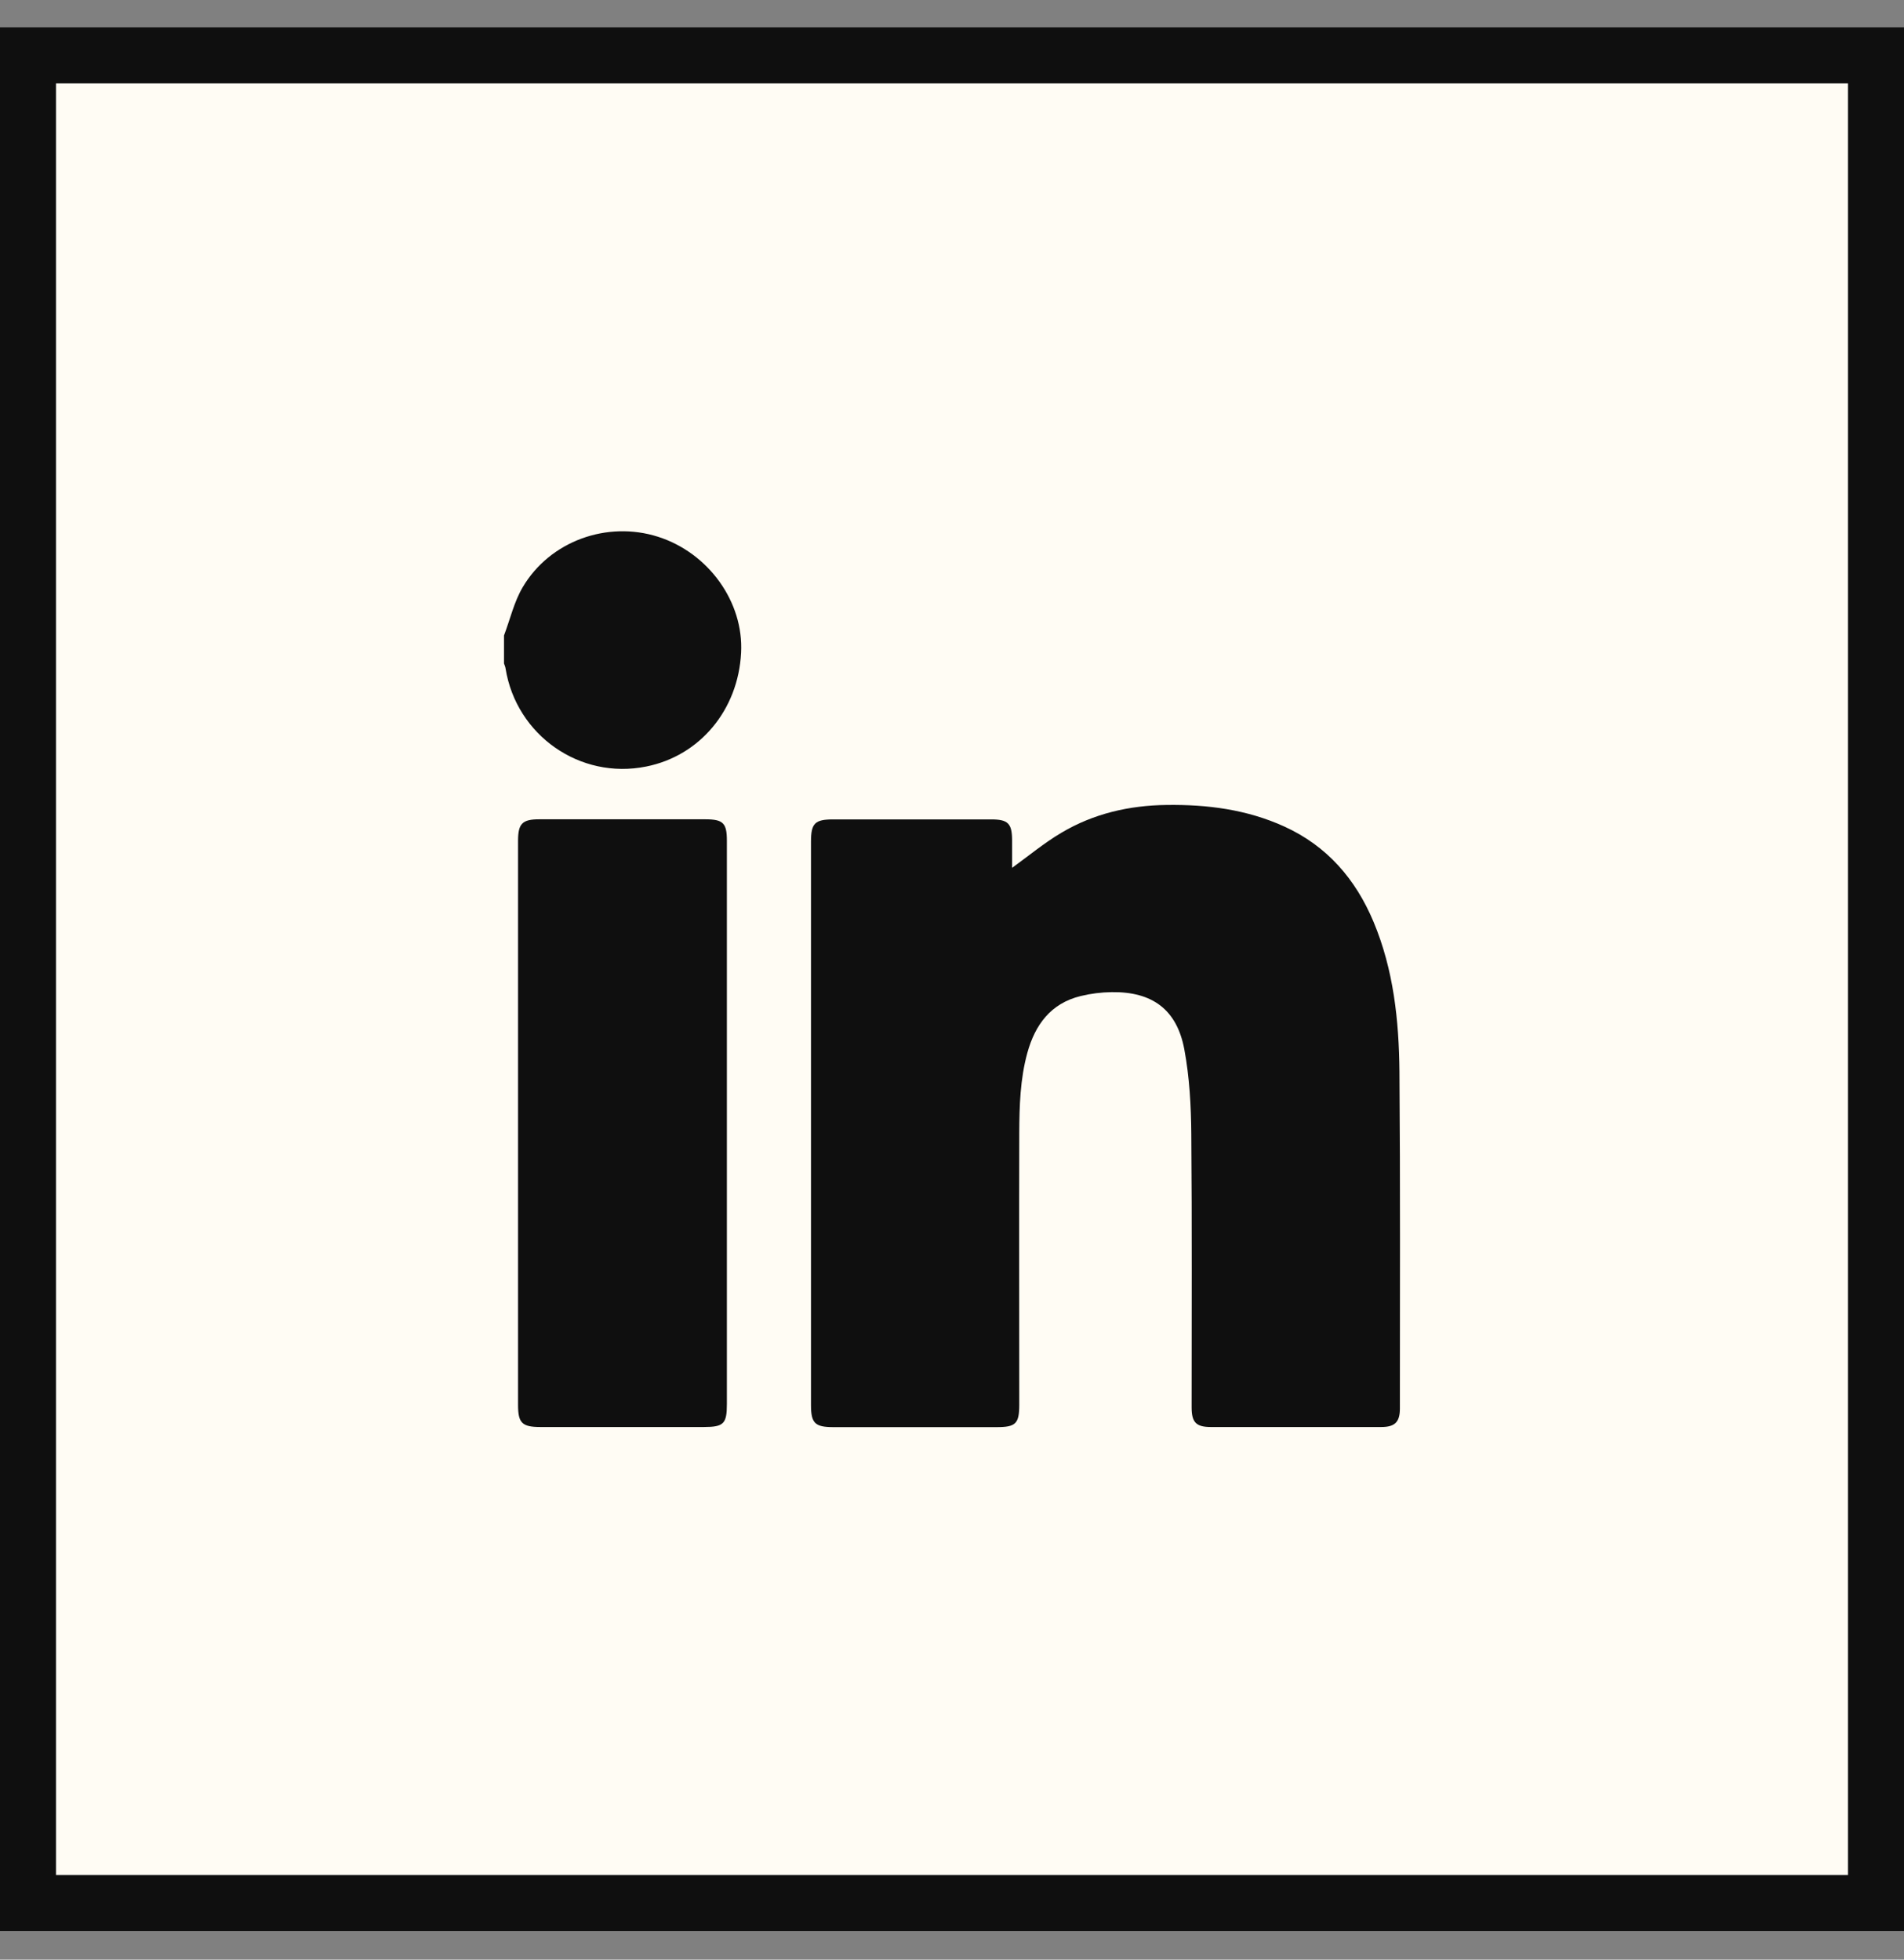
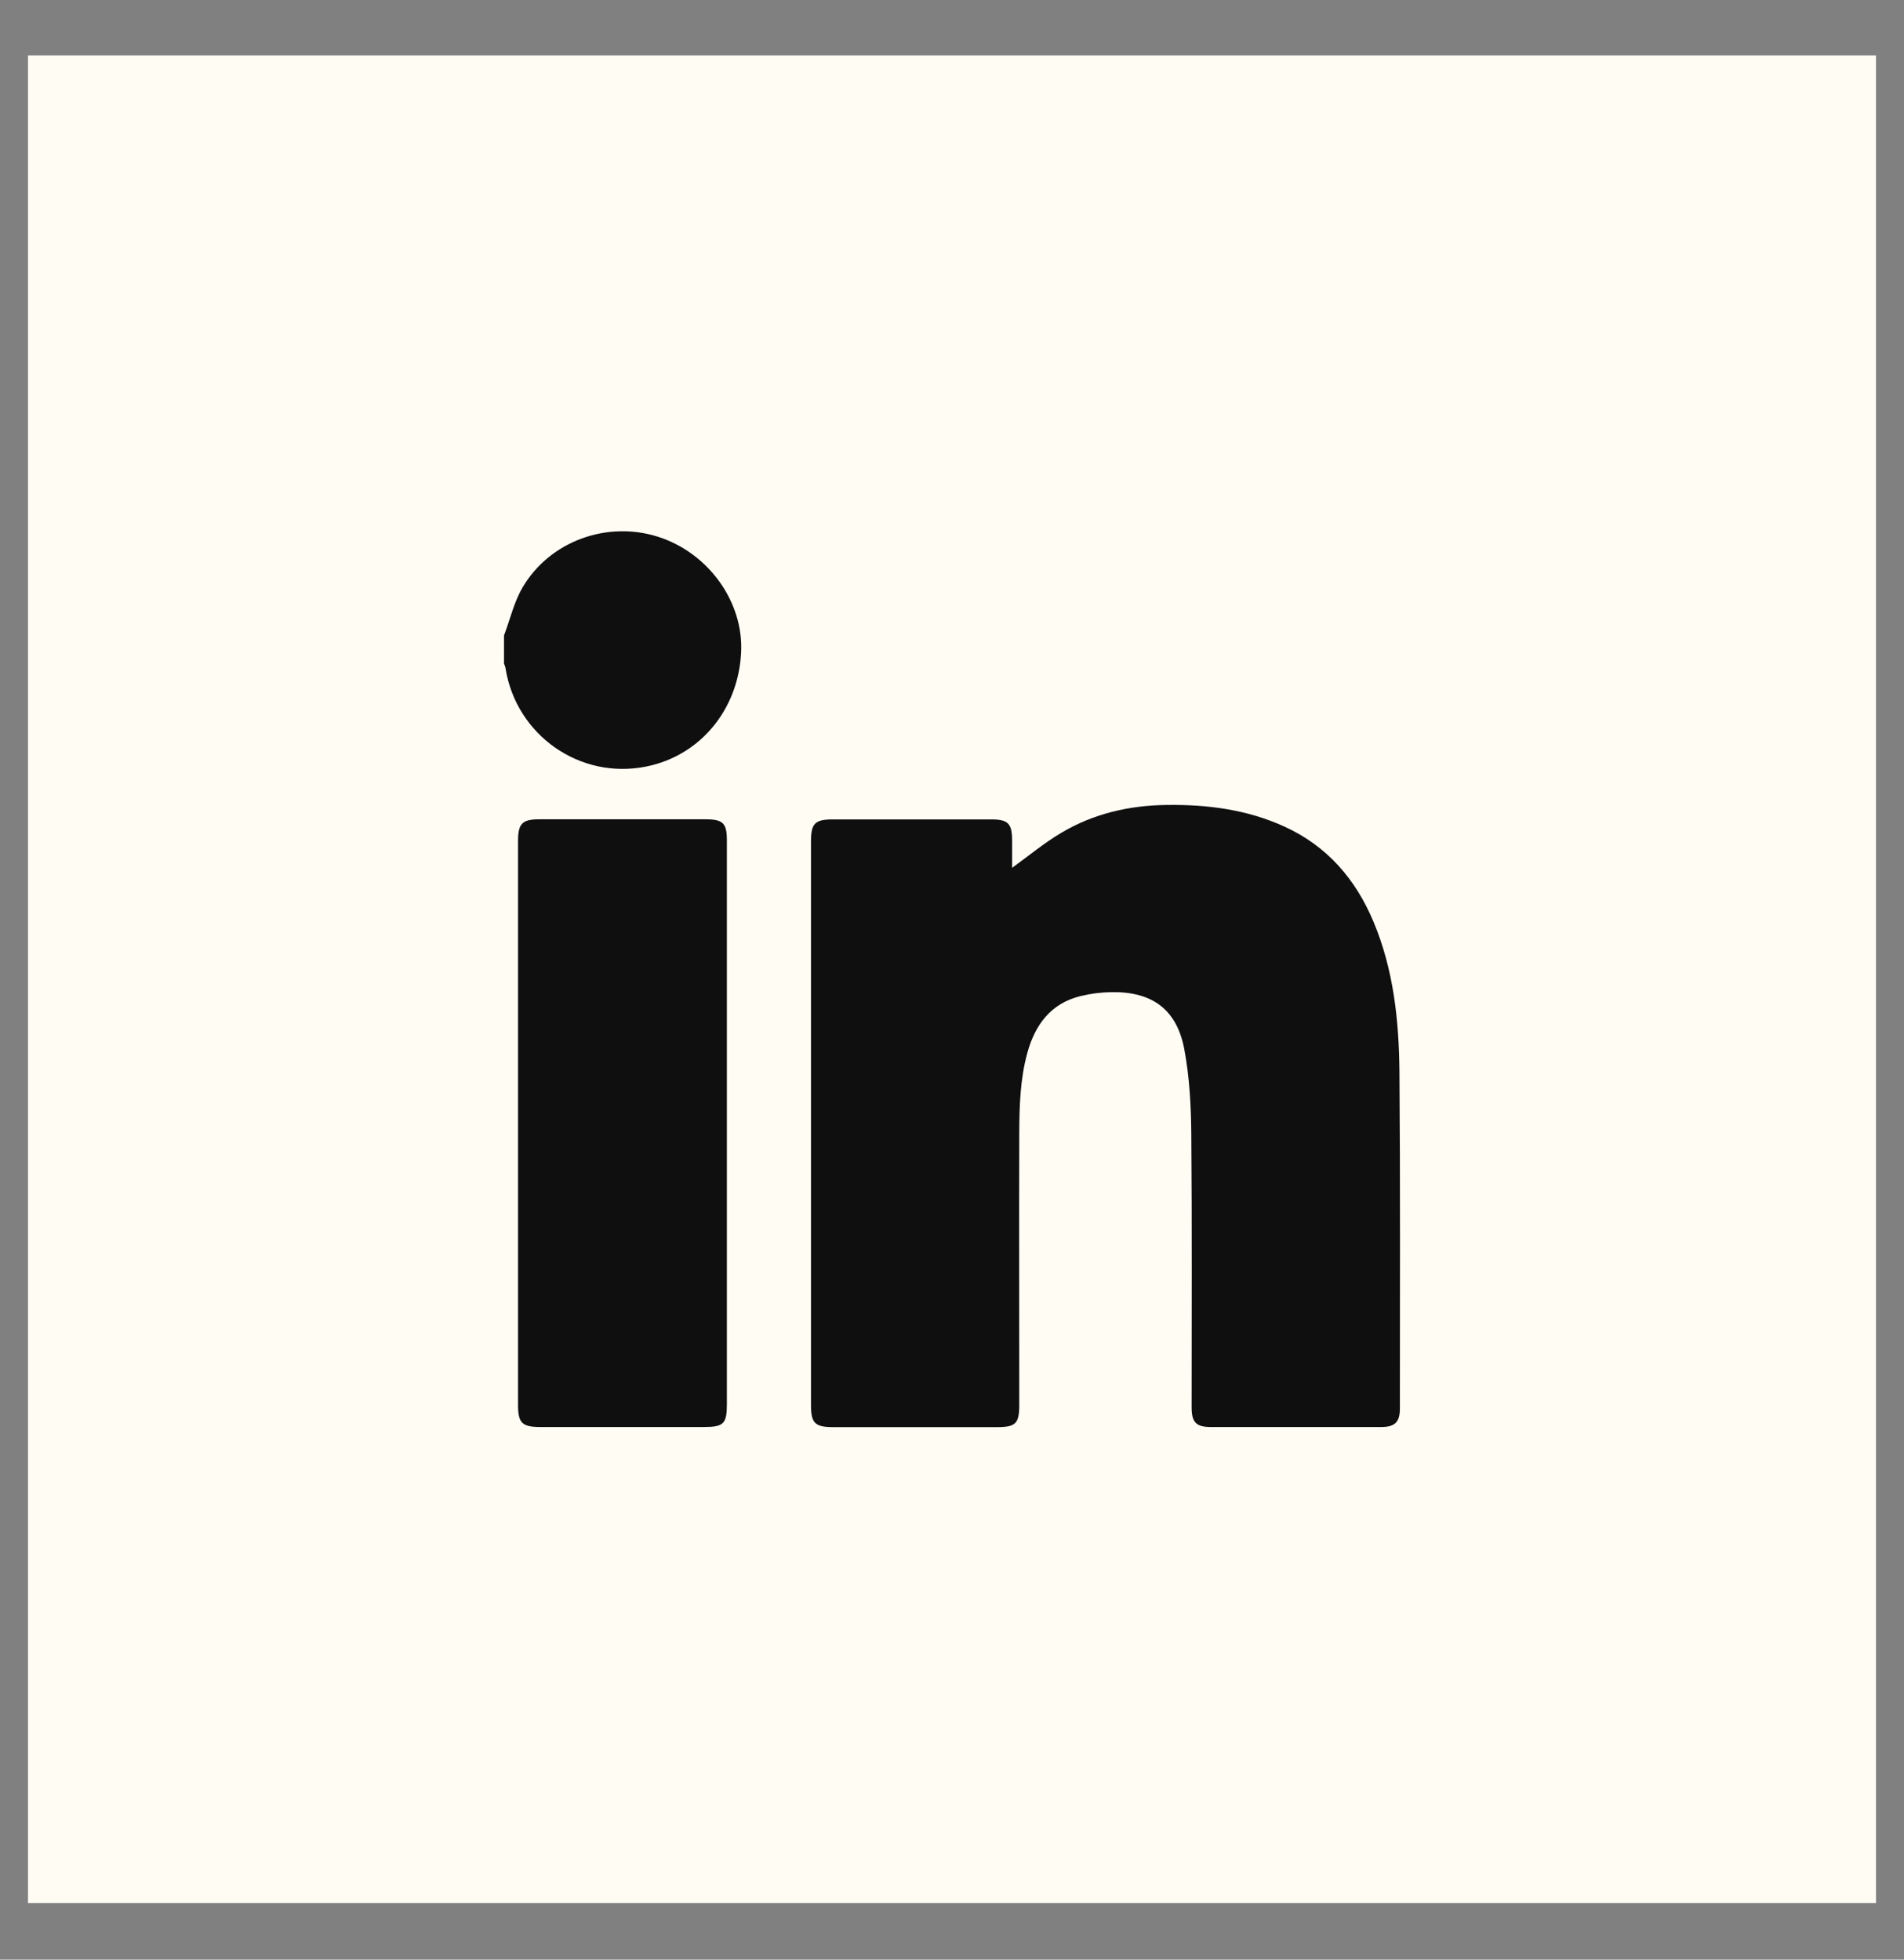
<svg xmlns="http://www.w3.org/2000/svg" width="34" height="35" viewBox="0 0 34 35" fill="none">
  <rect x="0" y="0" width="34" height="35" fill="#808080" stroke="none" />
  <rect x="0.5" y="0.989" width="33" height="33" fill="#FFFCF4" />
-   <rect x="0.5" y="0.989" width="33" height="33" stroke="#0F0F0F" />
  <path d="M9 11.35C9.11 11.06 9.18 10.748 9.335 10.486C9.822 9.663 10.842 9.297 11.751 9.587C12.653 9.875 13.282 10.752 13.234 11.658C13.182 12.68 12.497 13.501 11.537 13.691C10.357 13.929 9.22 13.133 9.028 11.94C9.024 11.908 9.01 11.88 9 11.85C9 11.684 9 11.516 9 11.35Z" fill="#0F0F0F" />
  <path d="M18.069 15.503C18.371 15.285 18.646 15.055 18.954 14.873C19.529 14.531 20.165 14.385 20.832 14.377C21.557 14.367 22.263 14.457 22.932 14.761C23.697 15.109 24.206 15.699 24.527 16.463C24.886 17.32 24.982 18.228 24.99 19.144C25.006 21.149 24.998 23.152 24.998 25.157C24.998 25.397 24.91 25.487 24.667 25.487C23.651 25.487 22.637 25.487 21.621 25.487C21.359 25.487 21.279 25.403 21.279 25.137C21.279 23.508 21.287 21.879 21.273 20.253C21.269 19.749 21.241 19.238 21.149 18.744C21.016 18.03 20.576 17.71 19.852 17.72C19.666 17.722 19.477 17.746 19.297 17.79C18.764 17.92 18.484 18.302 18.345 18.806C18.217 19.272 18.203 19.755 18.201 20.235C18.197 21.853 18.201 23.47 18.201 25.088C18.201 25.427 18.139 25.489 17.8 25.489C16.826 25.489 15.853 25.489 14.879 25.489C14.554 25.489 14.482 25.419 14.482 25.096C14.482 21.741 14.482 18.386 14.482 15.031C14.482 14.705 14.552 14.635 14.875 14.635C15.817 14.635 16.76 14.635 17.702 14.635C17.999 14.635 18.071 14.707 18.073 15.001C18.073 15.171 18.073 15.343 18.073 15.505L18.069 15.503Z" fill="#0F0F0F" />
  <path d="M12.98 20.055C12.98 21.729 12.98 23.404 12.98 25.078C12.98 25.429 12.923 25.487 12.569 25.487C11.595 25.487 10.623 25.487 9.649 25.487C9.323 25.487 9.251 25.415 9.251 25.095C9.251 21.735 9.251 18.376 9.251 15.015C9.251 14.711 9.327 14.633 9.627 14.633C10.615 14.633 11.605 14.633 12.593 14.633C12.913 14.633 12.98 14.699 12.98 15.015C12.98 16.695 12.98 18.374 12.98 20.055Z" fill="#0F0F0F" />
</svg>